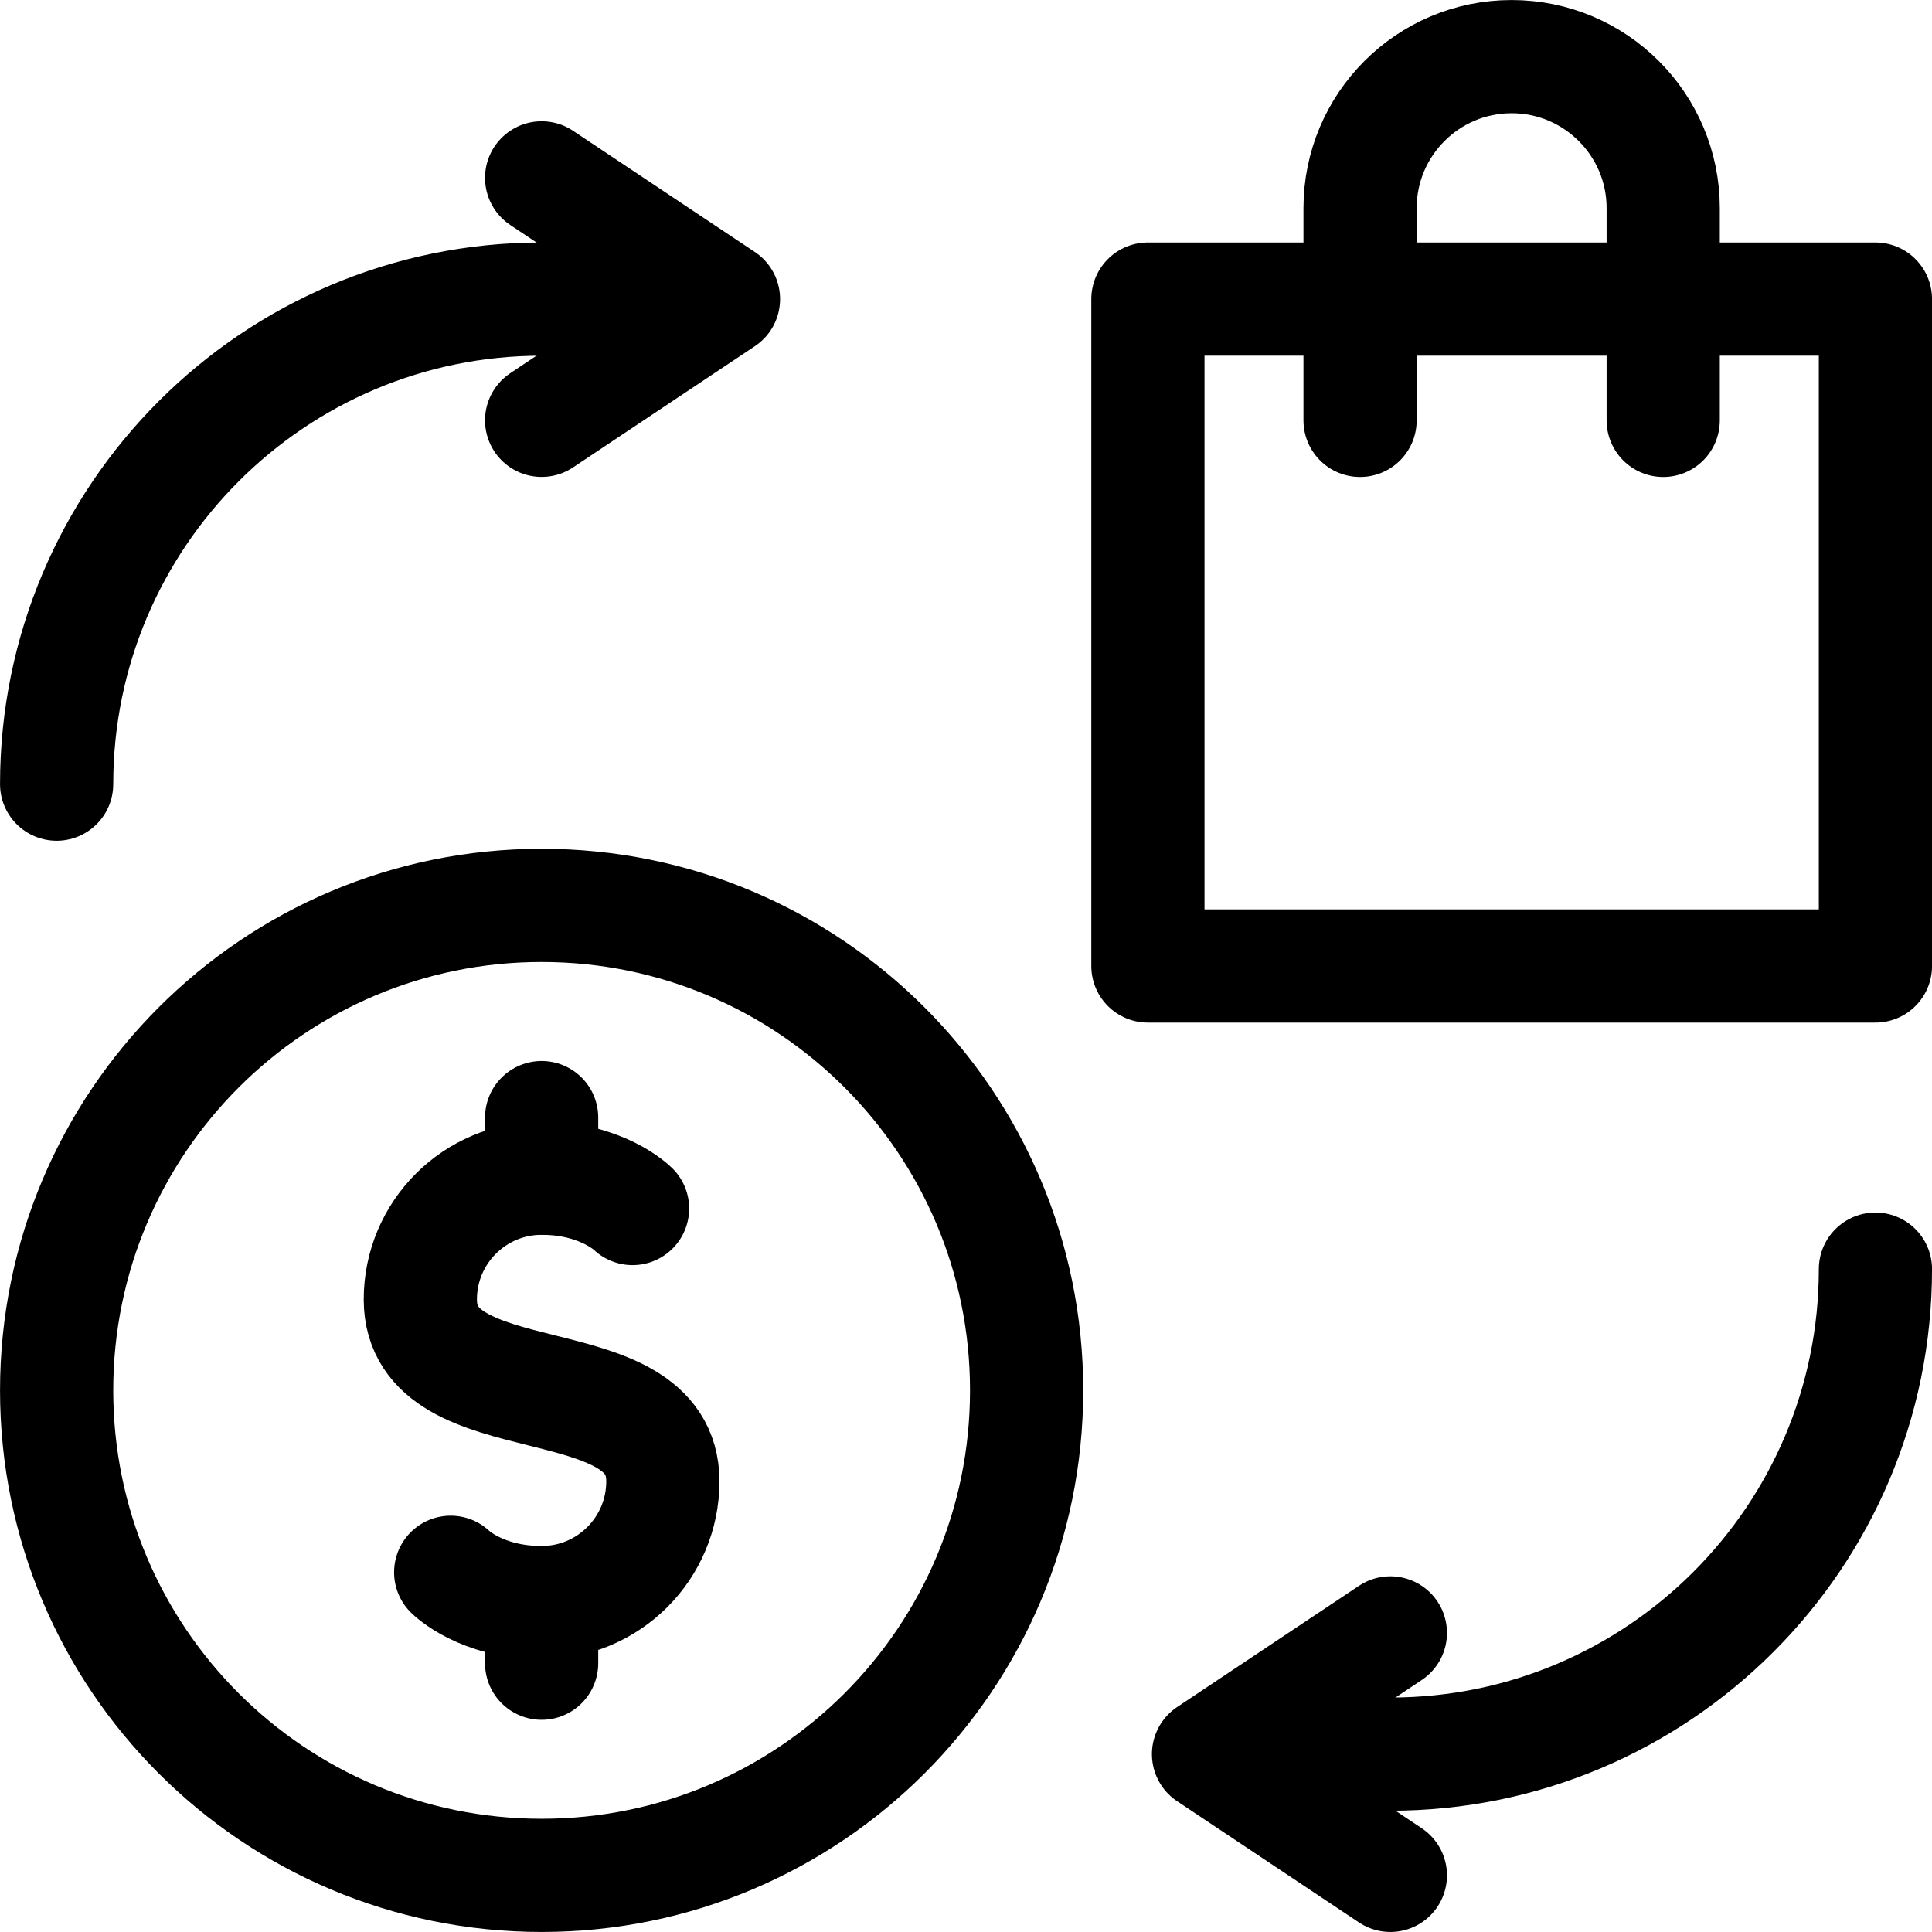
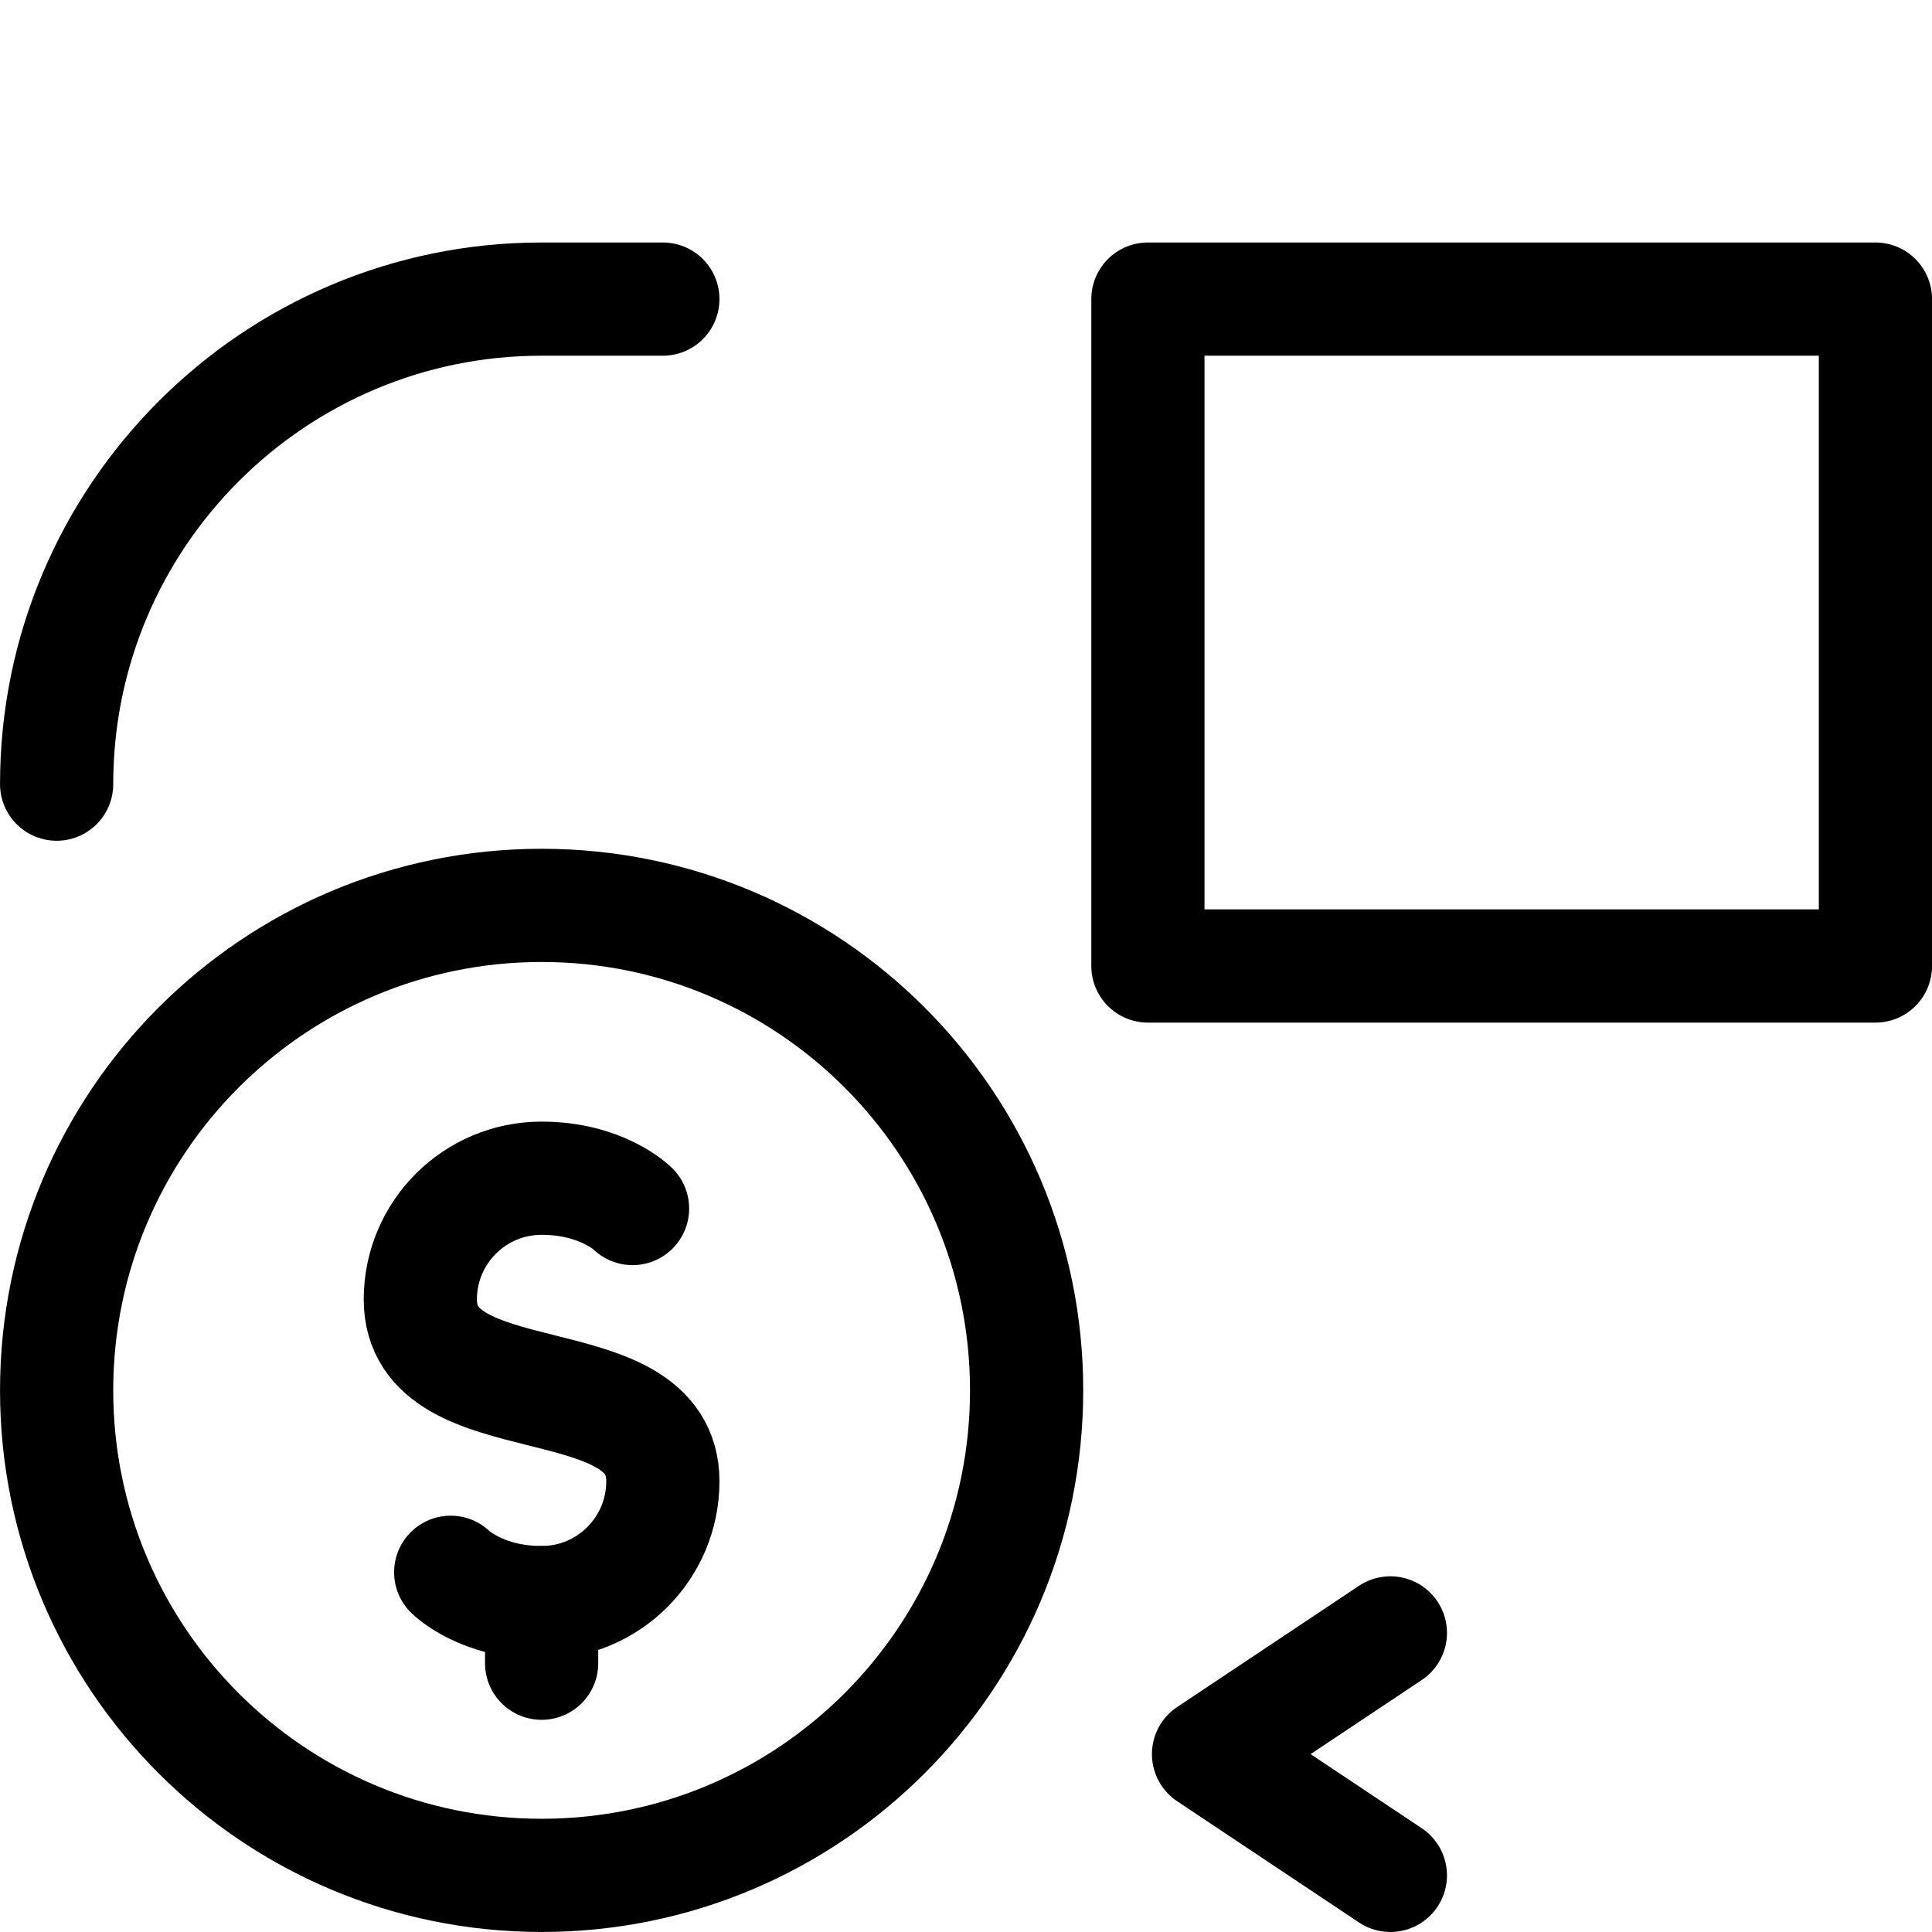
<svg xmlns="http://www.w3.org/2000/svg" width="32" height="32" viewBox="0 0 32 32" fill="none">
  <g clip-path="url(#clip0_3652_4308)">
    <path d="M10.477 20.017C10.477 20.017 9.975 19.515 8.971 19.515C7.861 19.515 6.962 20.414 6.962 21.523C6.962 23.531 10.979 22.527 10.979 24.535C10.979 25.644 10.08 26.544 8.971 26.544C7.967 26.544 7.465 26.042 7.465 26.042" stroke="black" stroke-width="1.875" stroke-miterlimit="10" stroke-linecap="round" stroke-linejoin="round" />
-     <path d="M8.971 19.515V18.511" stroke="black" stroke-width="1.875" stroke-miterlimit="10" stroke-linecap="round" stroke-linejoin="round" />
    <path d="M8.971 27.548V26.544" stroke="black" stroke-width="1.875" stroke-miterlimit="10" stroke-linecap="round" stroke-linejoin="round" />
    <path d="M8.971 31.062C13.408 31.062 17.004 27.466 17.004 23.029C17.004 18.593 13.408 14.996 8.971 14.996C4.534 14.996 0.938 18.593 0.938 23.029C0.938 27.466 4.534 31.062 8.971 31.062Z" stroke="black" stroke-width="1.875" stroke-miterlimit="10" stroke-linecap="round" stroke-linejoin="round" />
    <path d="M10.979 4.954H8.971C4.537 4.954 0.938 8.554 0.938 12.988" stroke="black" stroke-width="1.875" stroke-miterlimit="10" stroke-linecap="round" stroke-linejoin="round" />
-     <path d="M21.021 29.054H23.029C27.463 29.054 31.063 25.455 31.063 21.021" stroke="black" stroke-width="1.875" stroke-miterlimit="10" stroke-linecap="round" stroke-linejoin="round" />
-     <path d="M8.971 6.962L11.983 4.954L8.971 2.946" stroke="black" stroke-width="1.875" stroke-miterlimit="10" stroke-linecap="round" stroke-linejoin="round" />
    <path d="M23.029 27.046L20.017 29.054L23.029 31.062" stroke="black" stroke-width="1.875" stroke-miterlimit="10" stroke-linecap="round" stroke-linejoin="round" />
    <path d="M31.063 4.954H19.013V16H31.063V4.954Z" stroke="black" stroke-width="1.875" stroke-miterlimit="10" stroke-linecap="round" stroke-linejoin="round" />
-     <path d="M27.548 6.963V3.448C27.548 2.062 26.423 0.938 25.037 0.938C23.651 0.938 22.527 2.062 22.527 3.448V6.963" stroke="black" stroke-width="1.875" stroke-miterlimit="10" stroke-linecap="round" stroke-linejoin="round" />
  </g>
  <defs>
    <clipPath id="clip0_3652_4308">
      <rect width="32" height="32" fill="white" />
    </clipPath>
  </defs>
</svg>